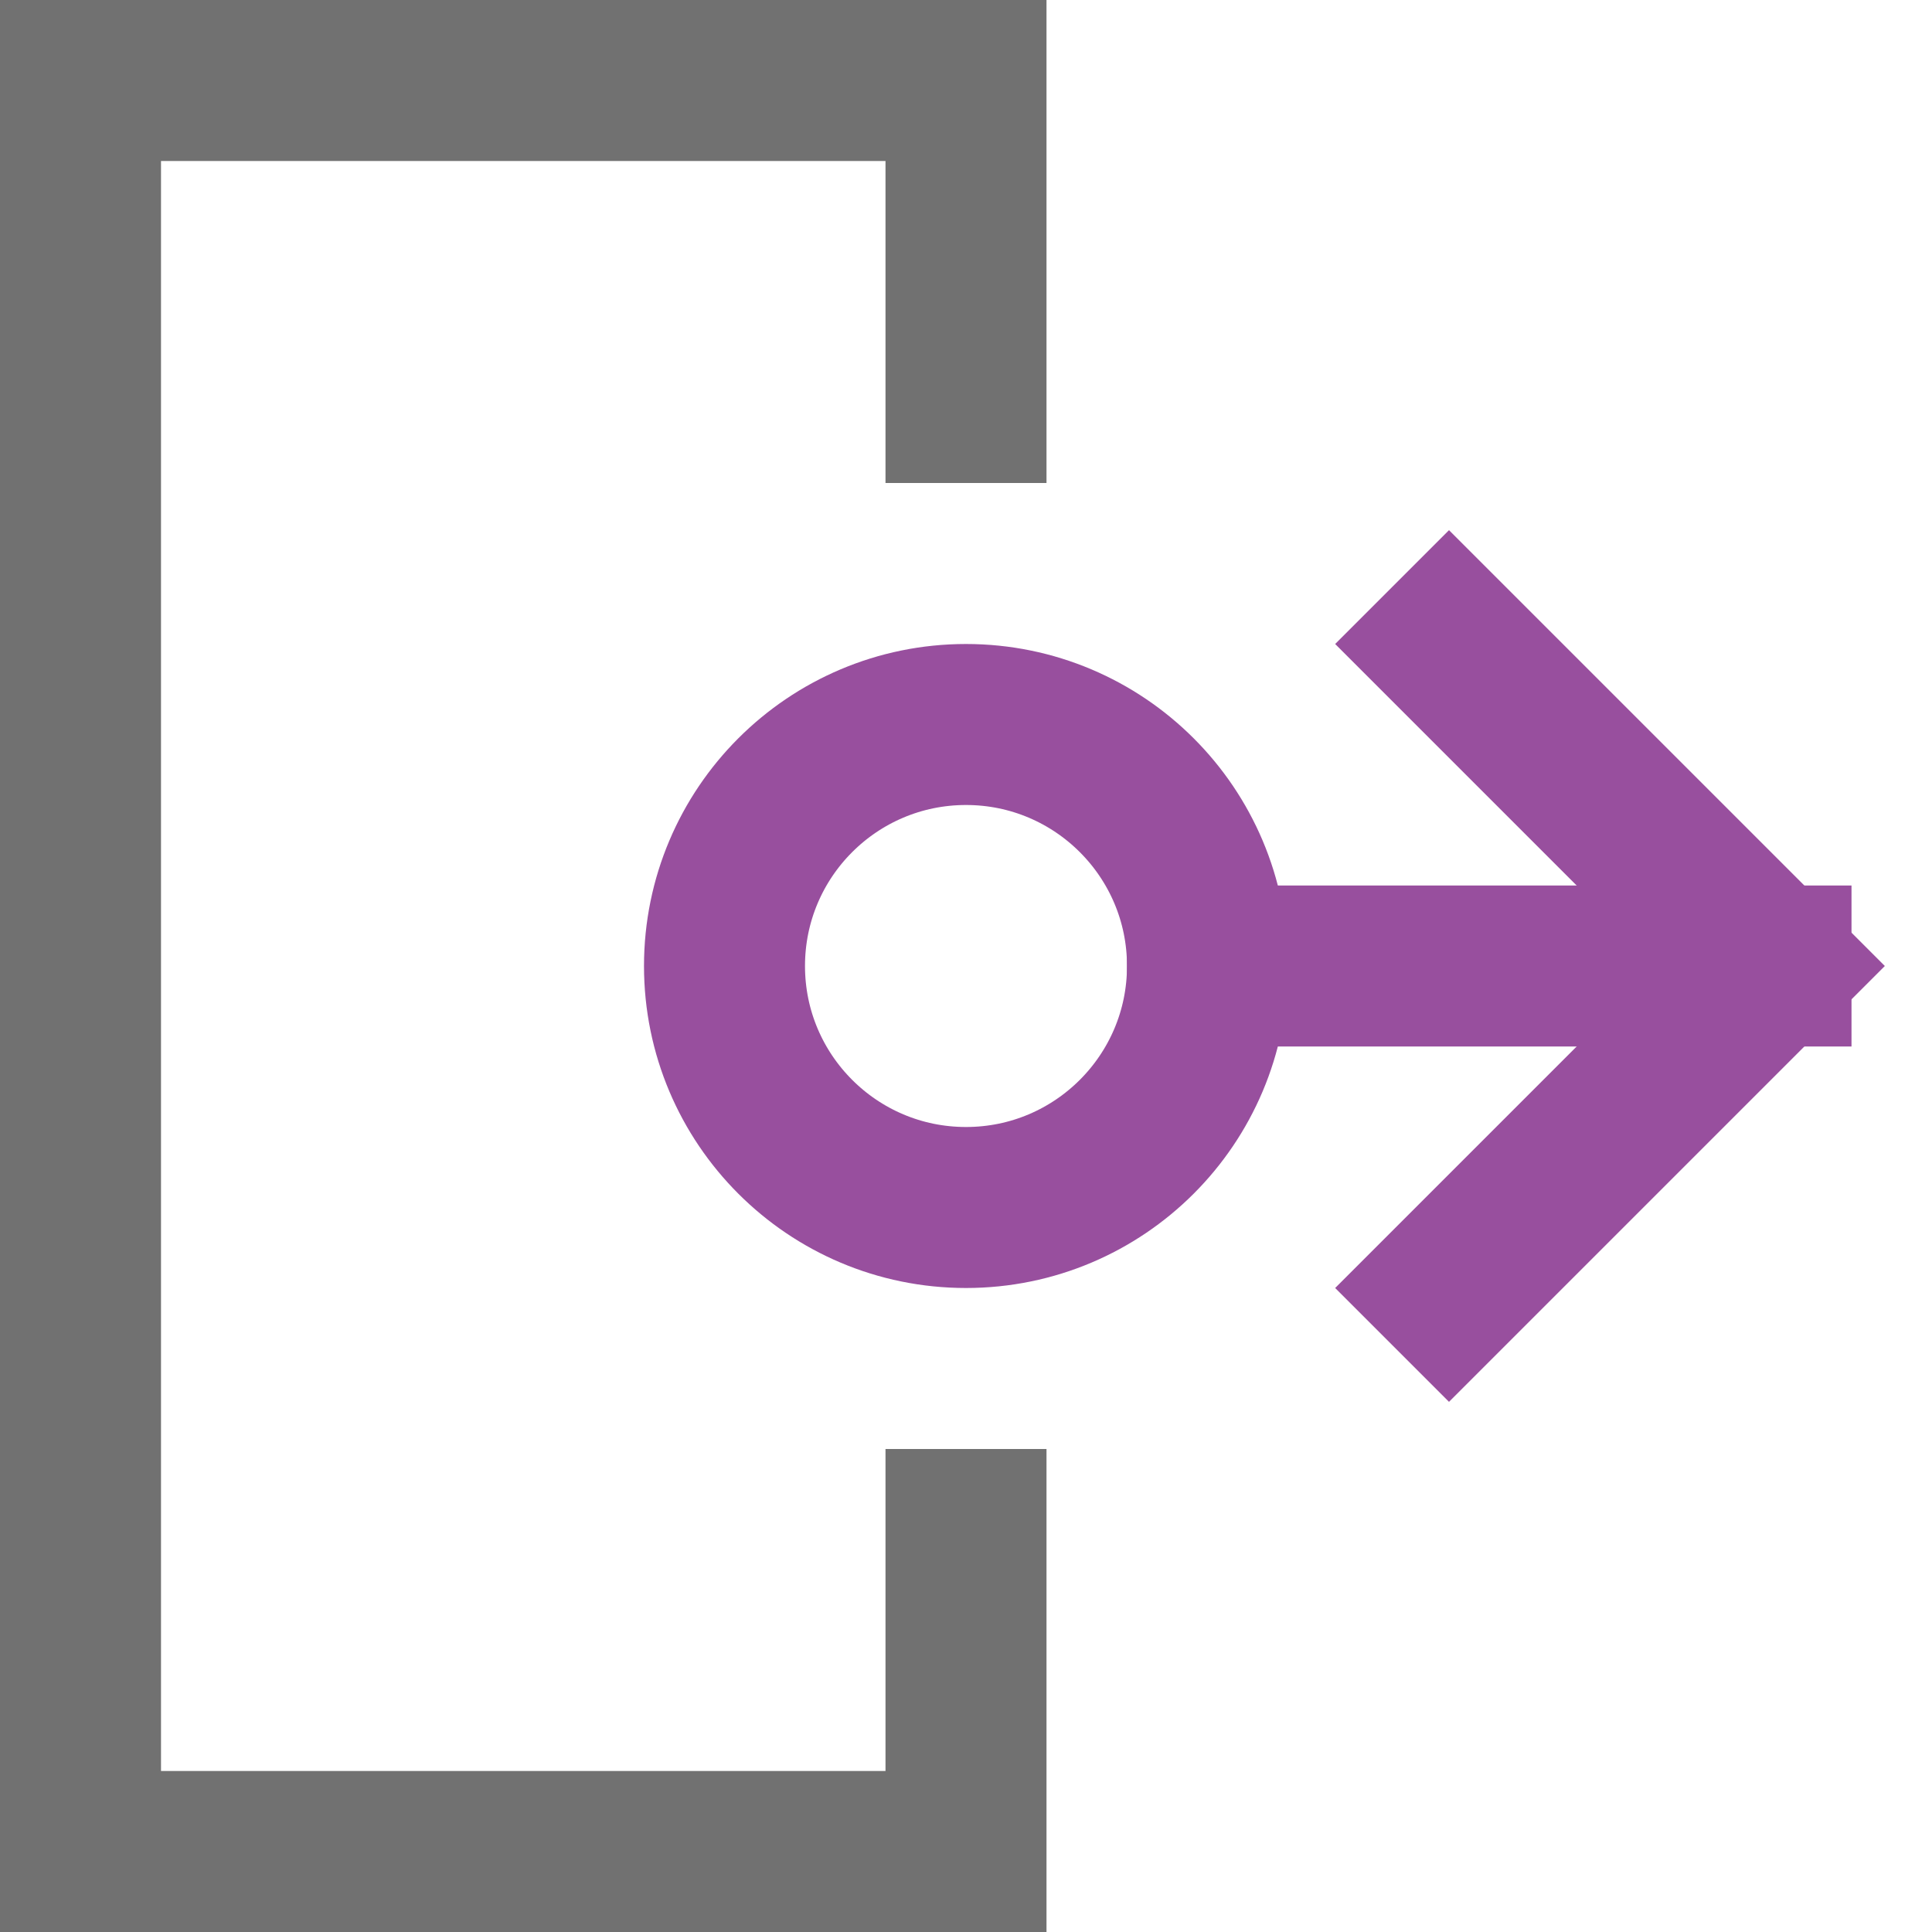
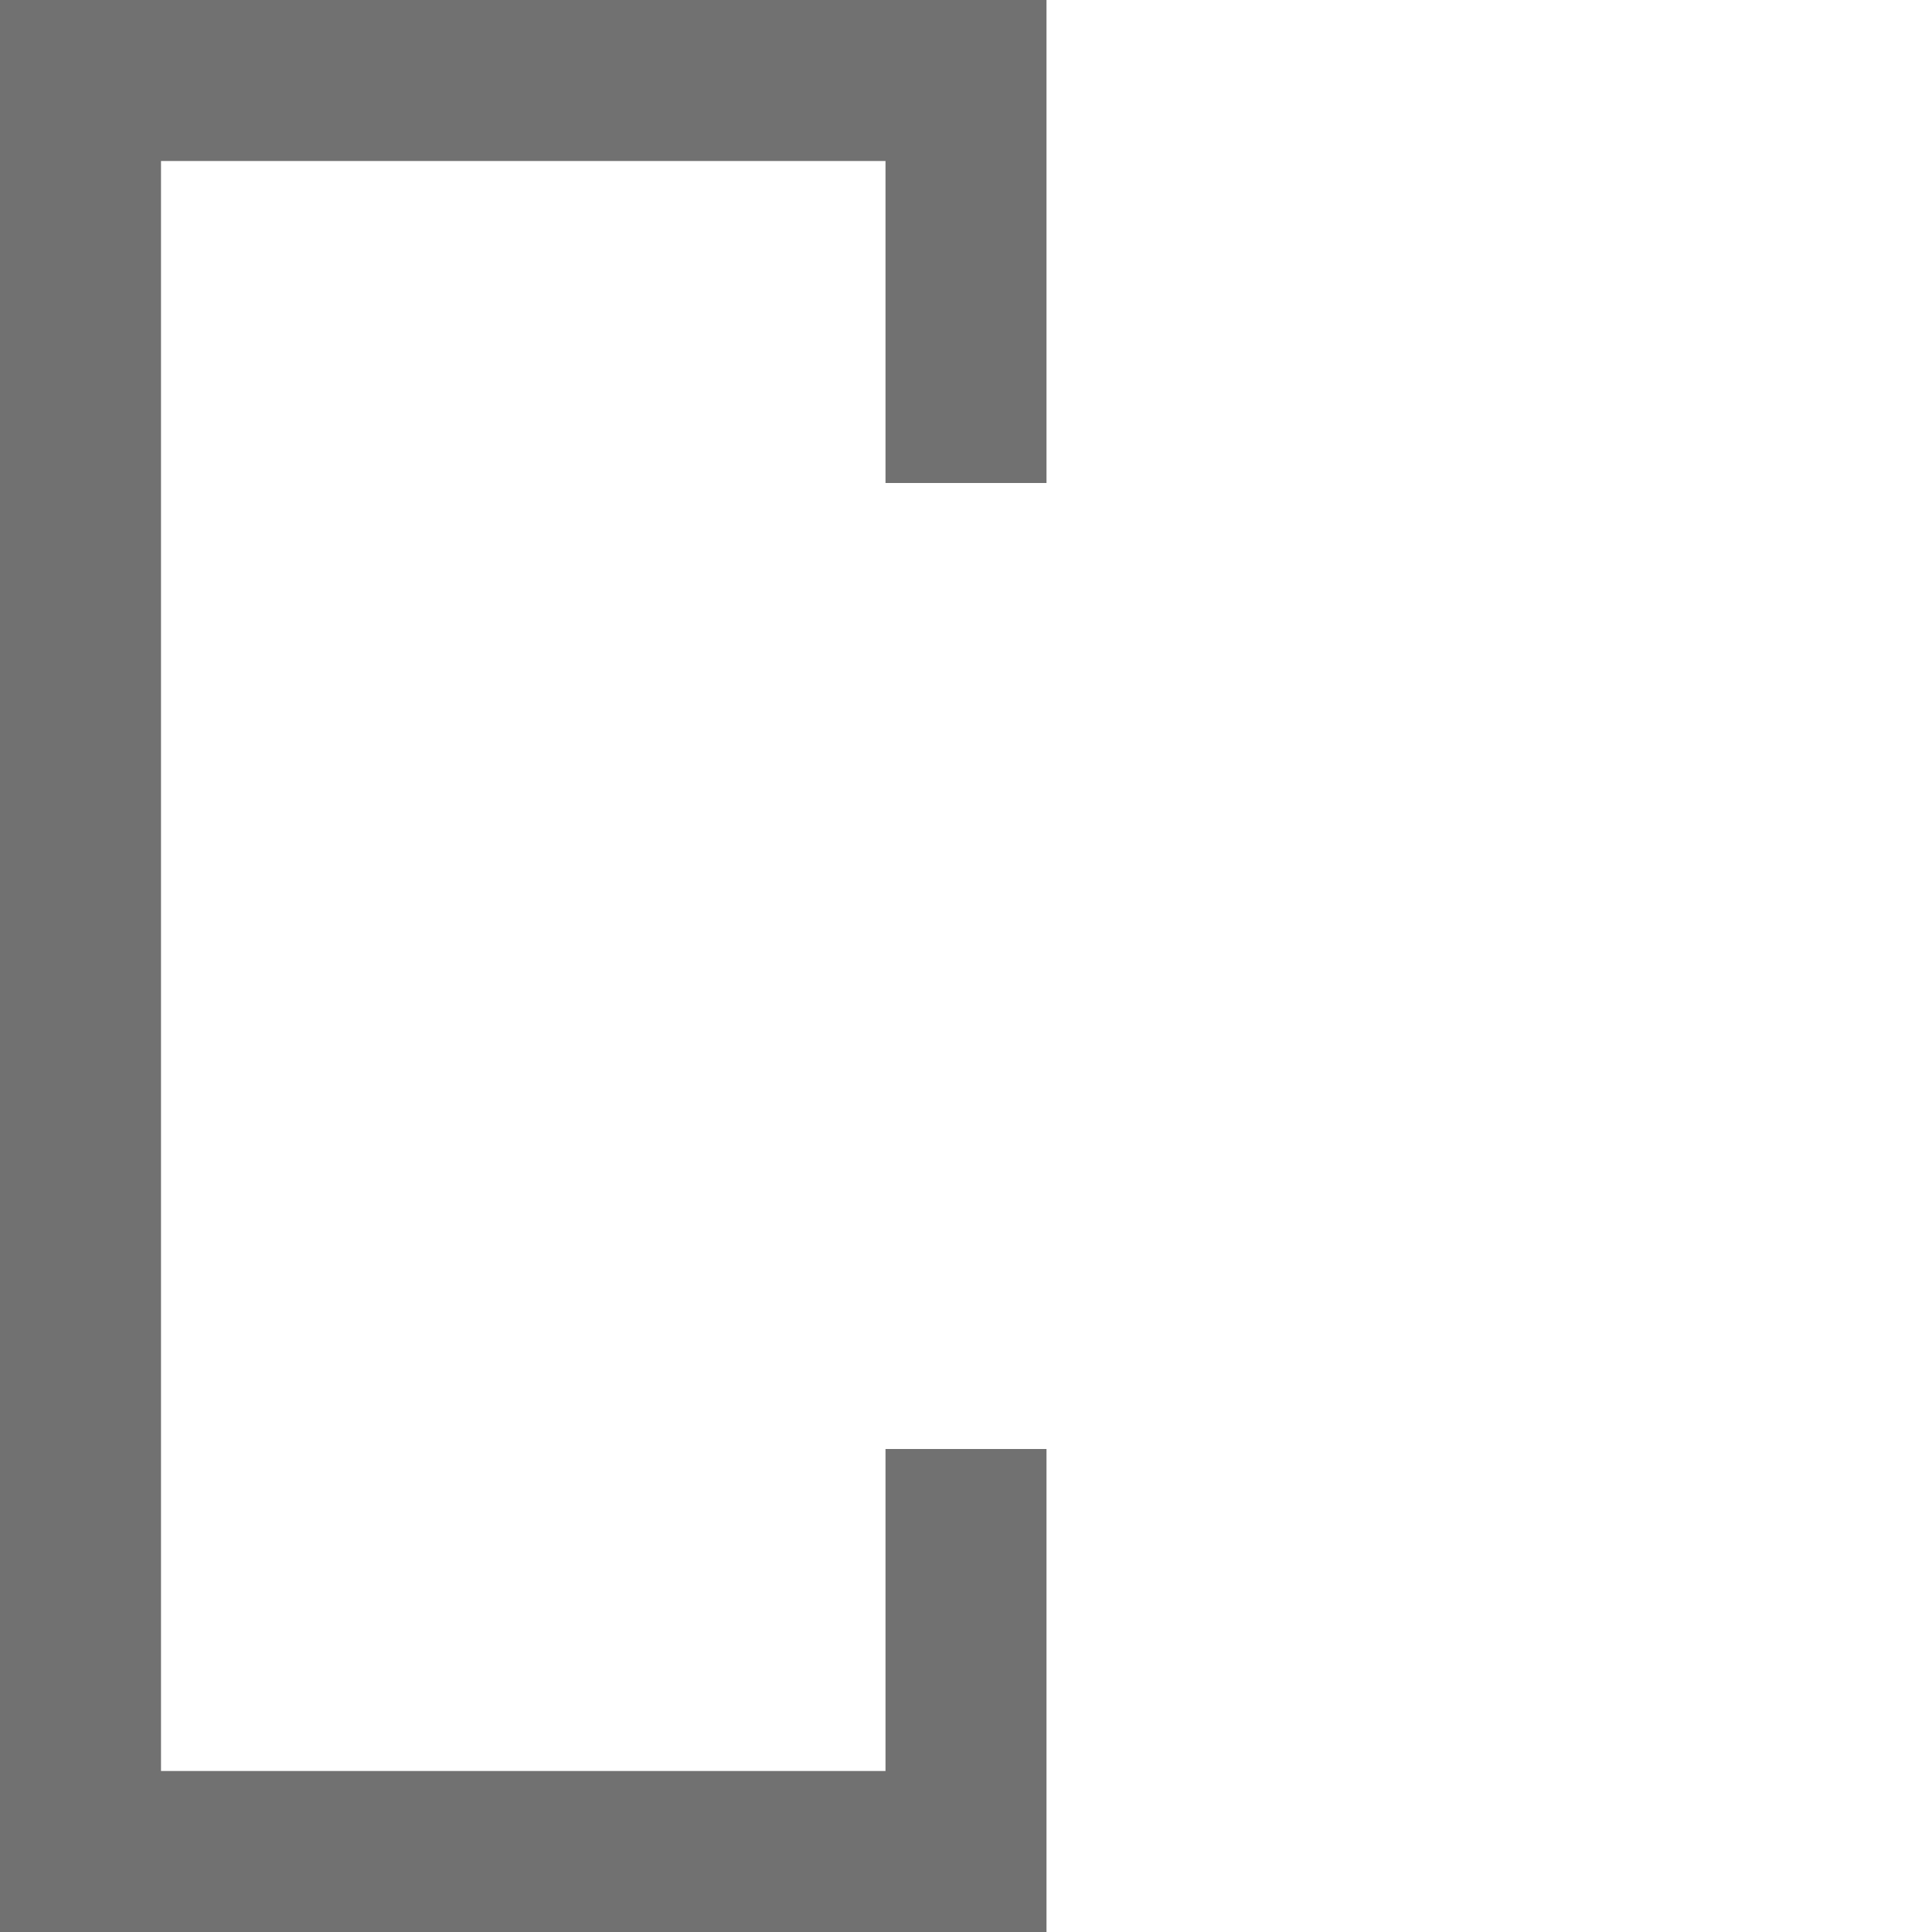
<svg xmlns="http://www.w3.org/2000/svg" width="24" height="24" viewBox="0 0 24 24">
  <g class="nc-icon-wrapper" stroke-linecap="square" stroke-linejoin="miter" stroke-width="2" fill="#984f9e" stroke="#984f9e">
    <polyline points="12 5 12 1 1 1 1 23 12 23 12 19" fill="none" stroke="#717171" stroke-miterlimit="10" />
-     <circle cx="12" cy="12" r="3" fill="none" stroke-miterlimit="10" data-color="color-2" />
-     <line x1="15" y1="12" x2="22" y2="12" fill="none" stroke-miterlimit="10" data-cap="butt" data-color="color-2" stroke-linecap="butt" />
-     <polyline points="18 8 22 12 18 16" fill="none" stroke-miterlimit="10" data-color="color-2" />
  </g>
</svg>